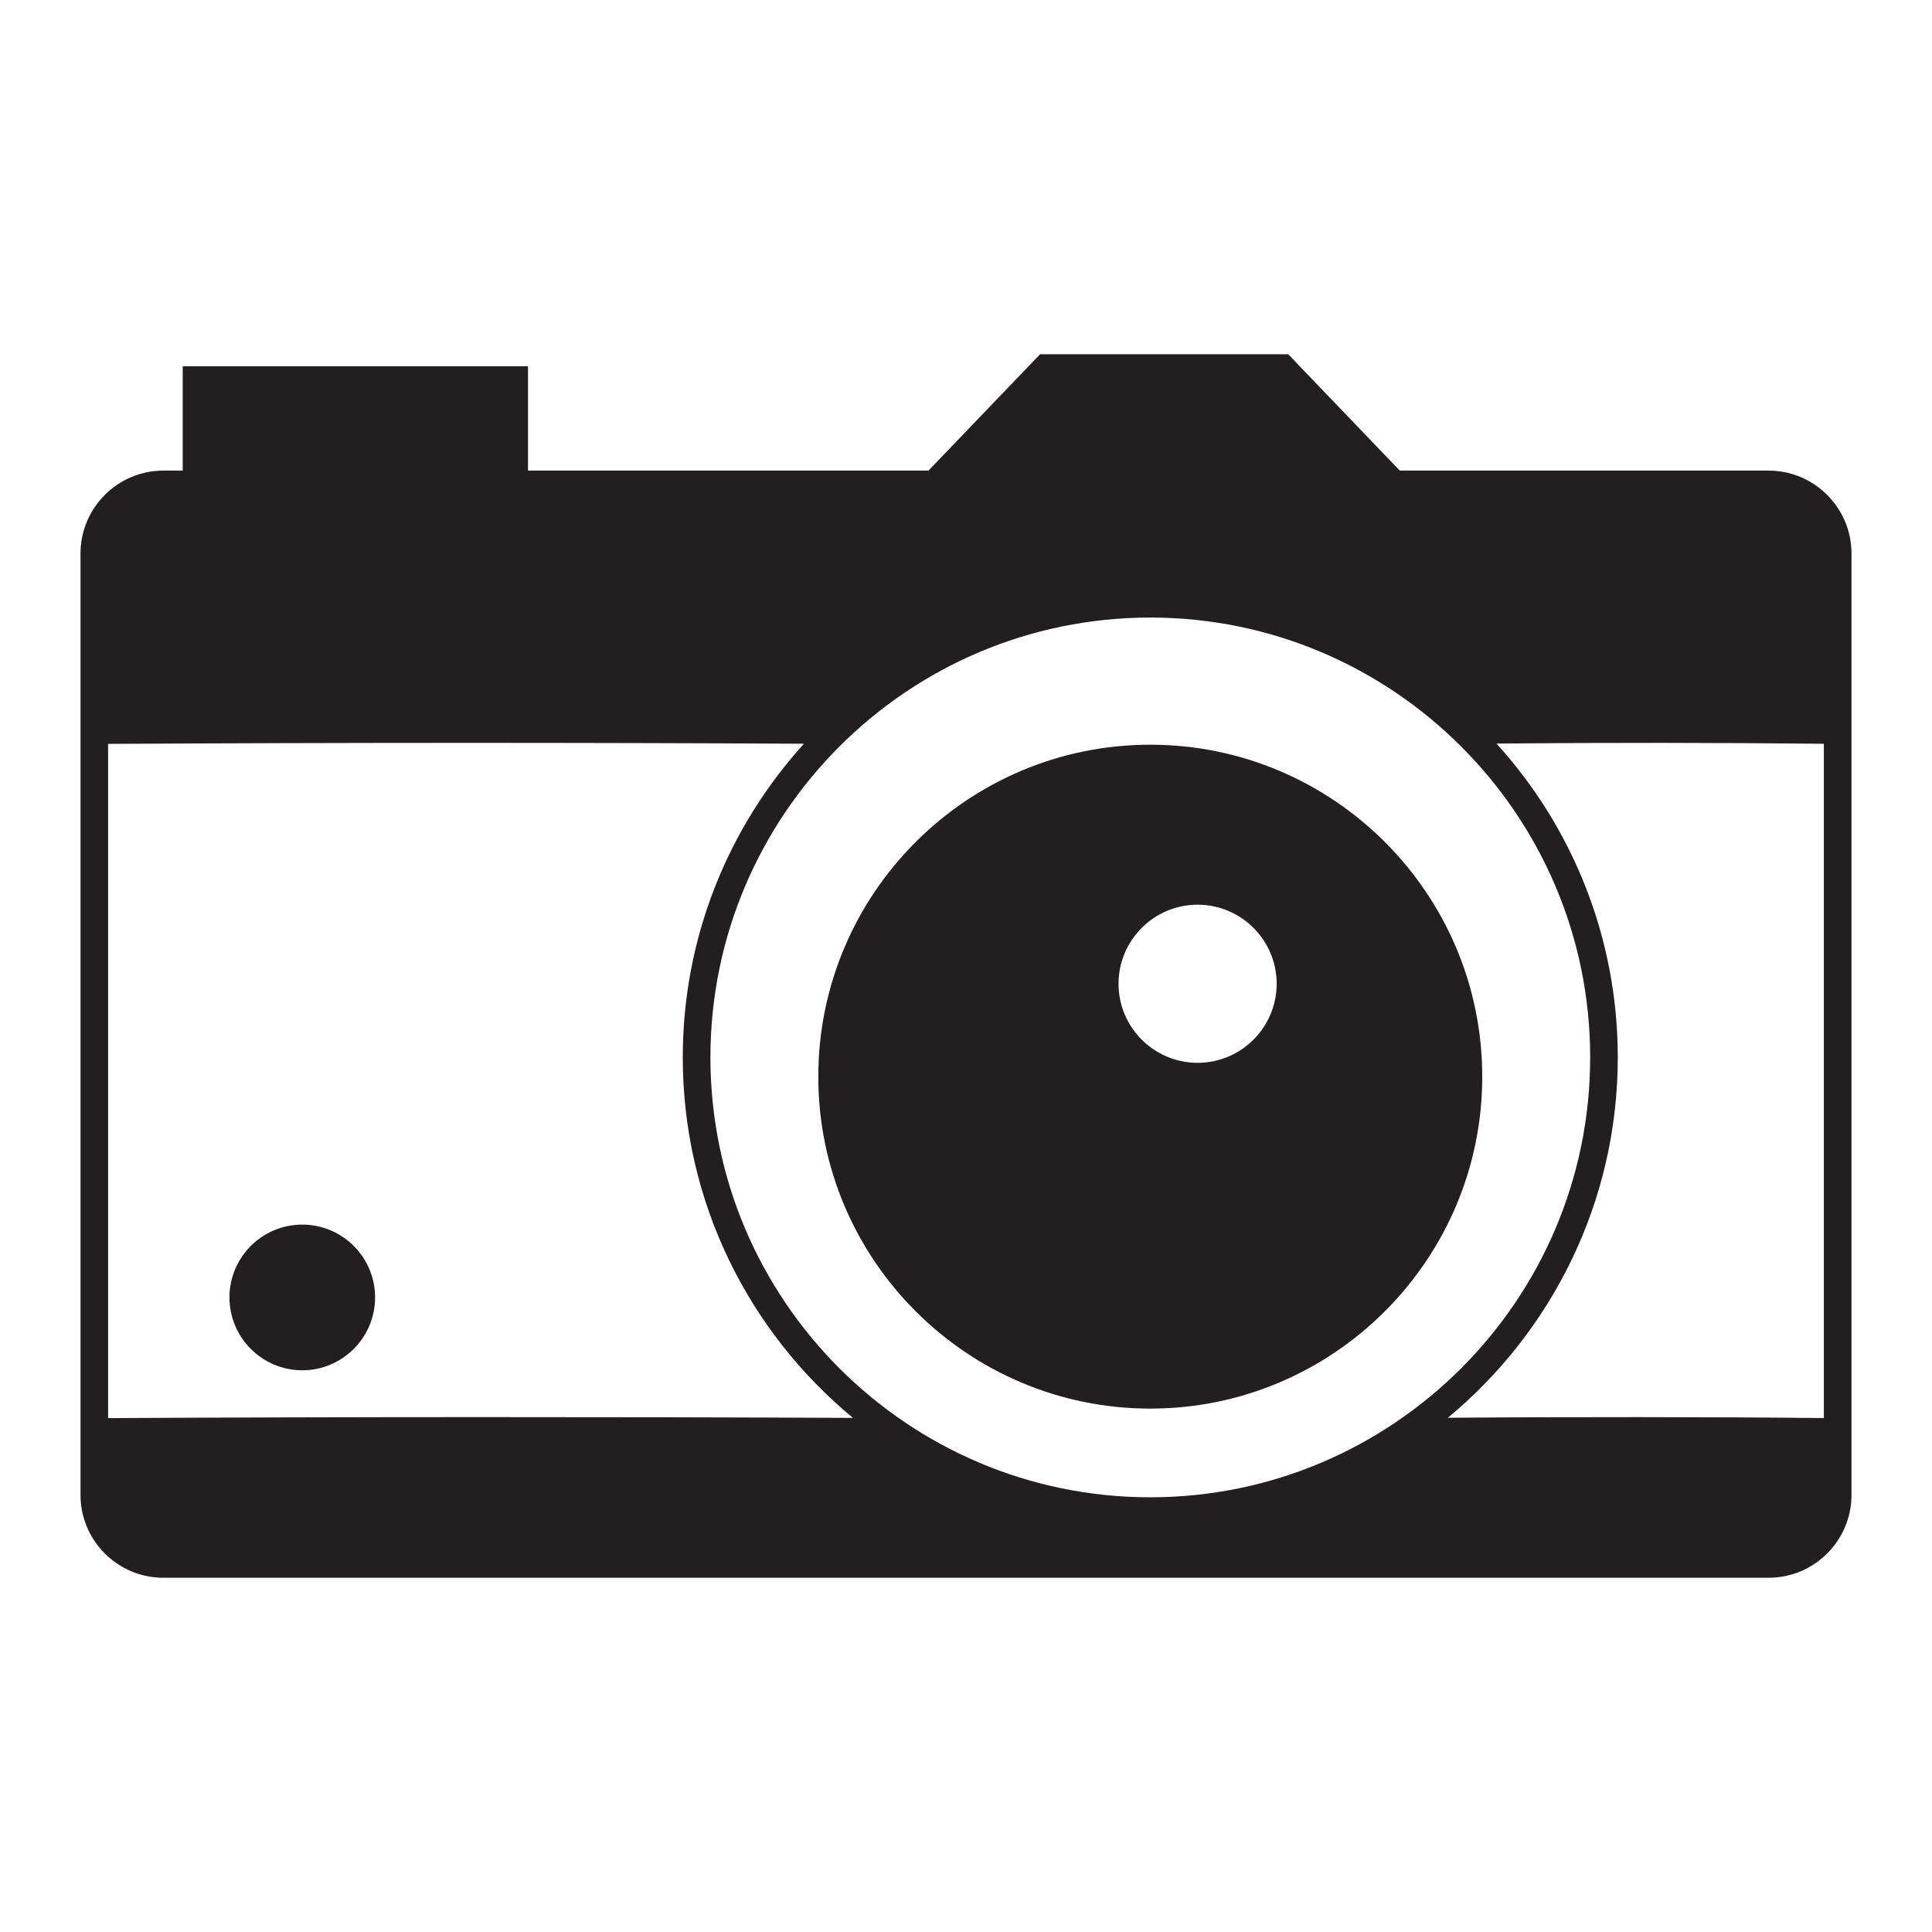
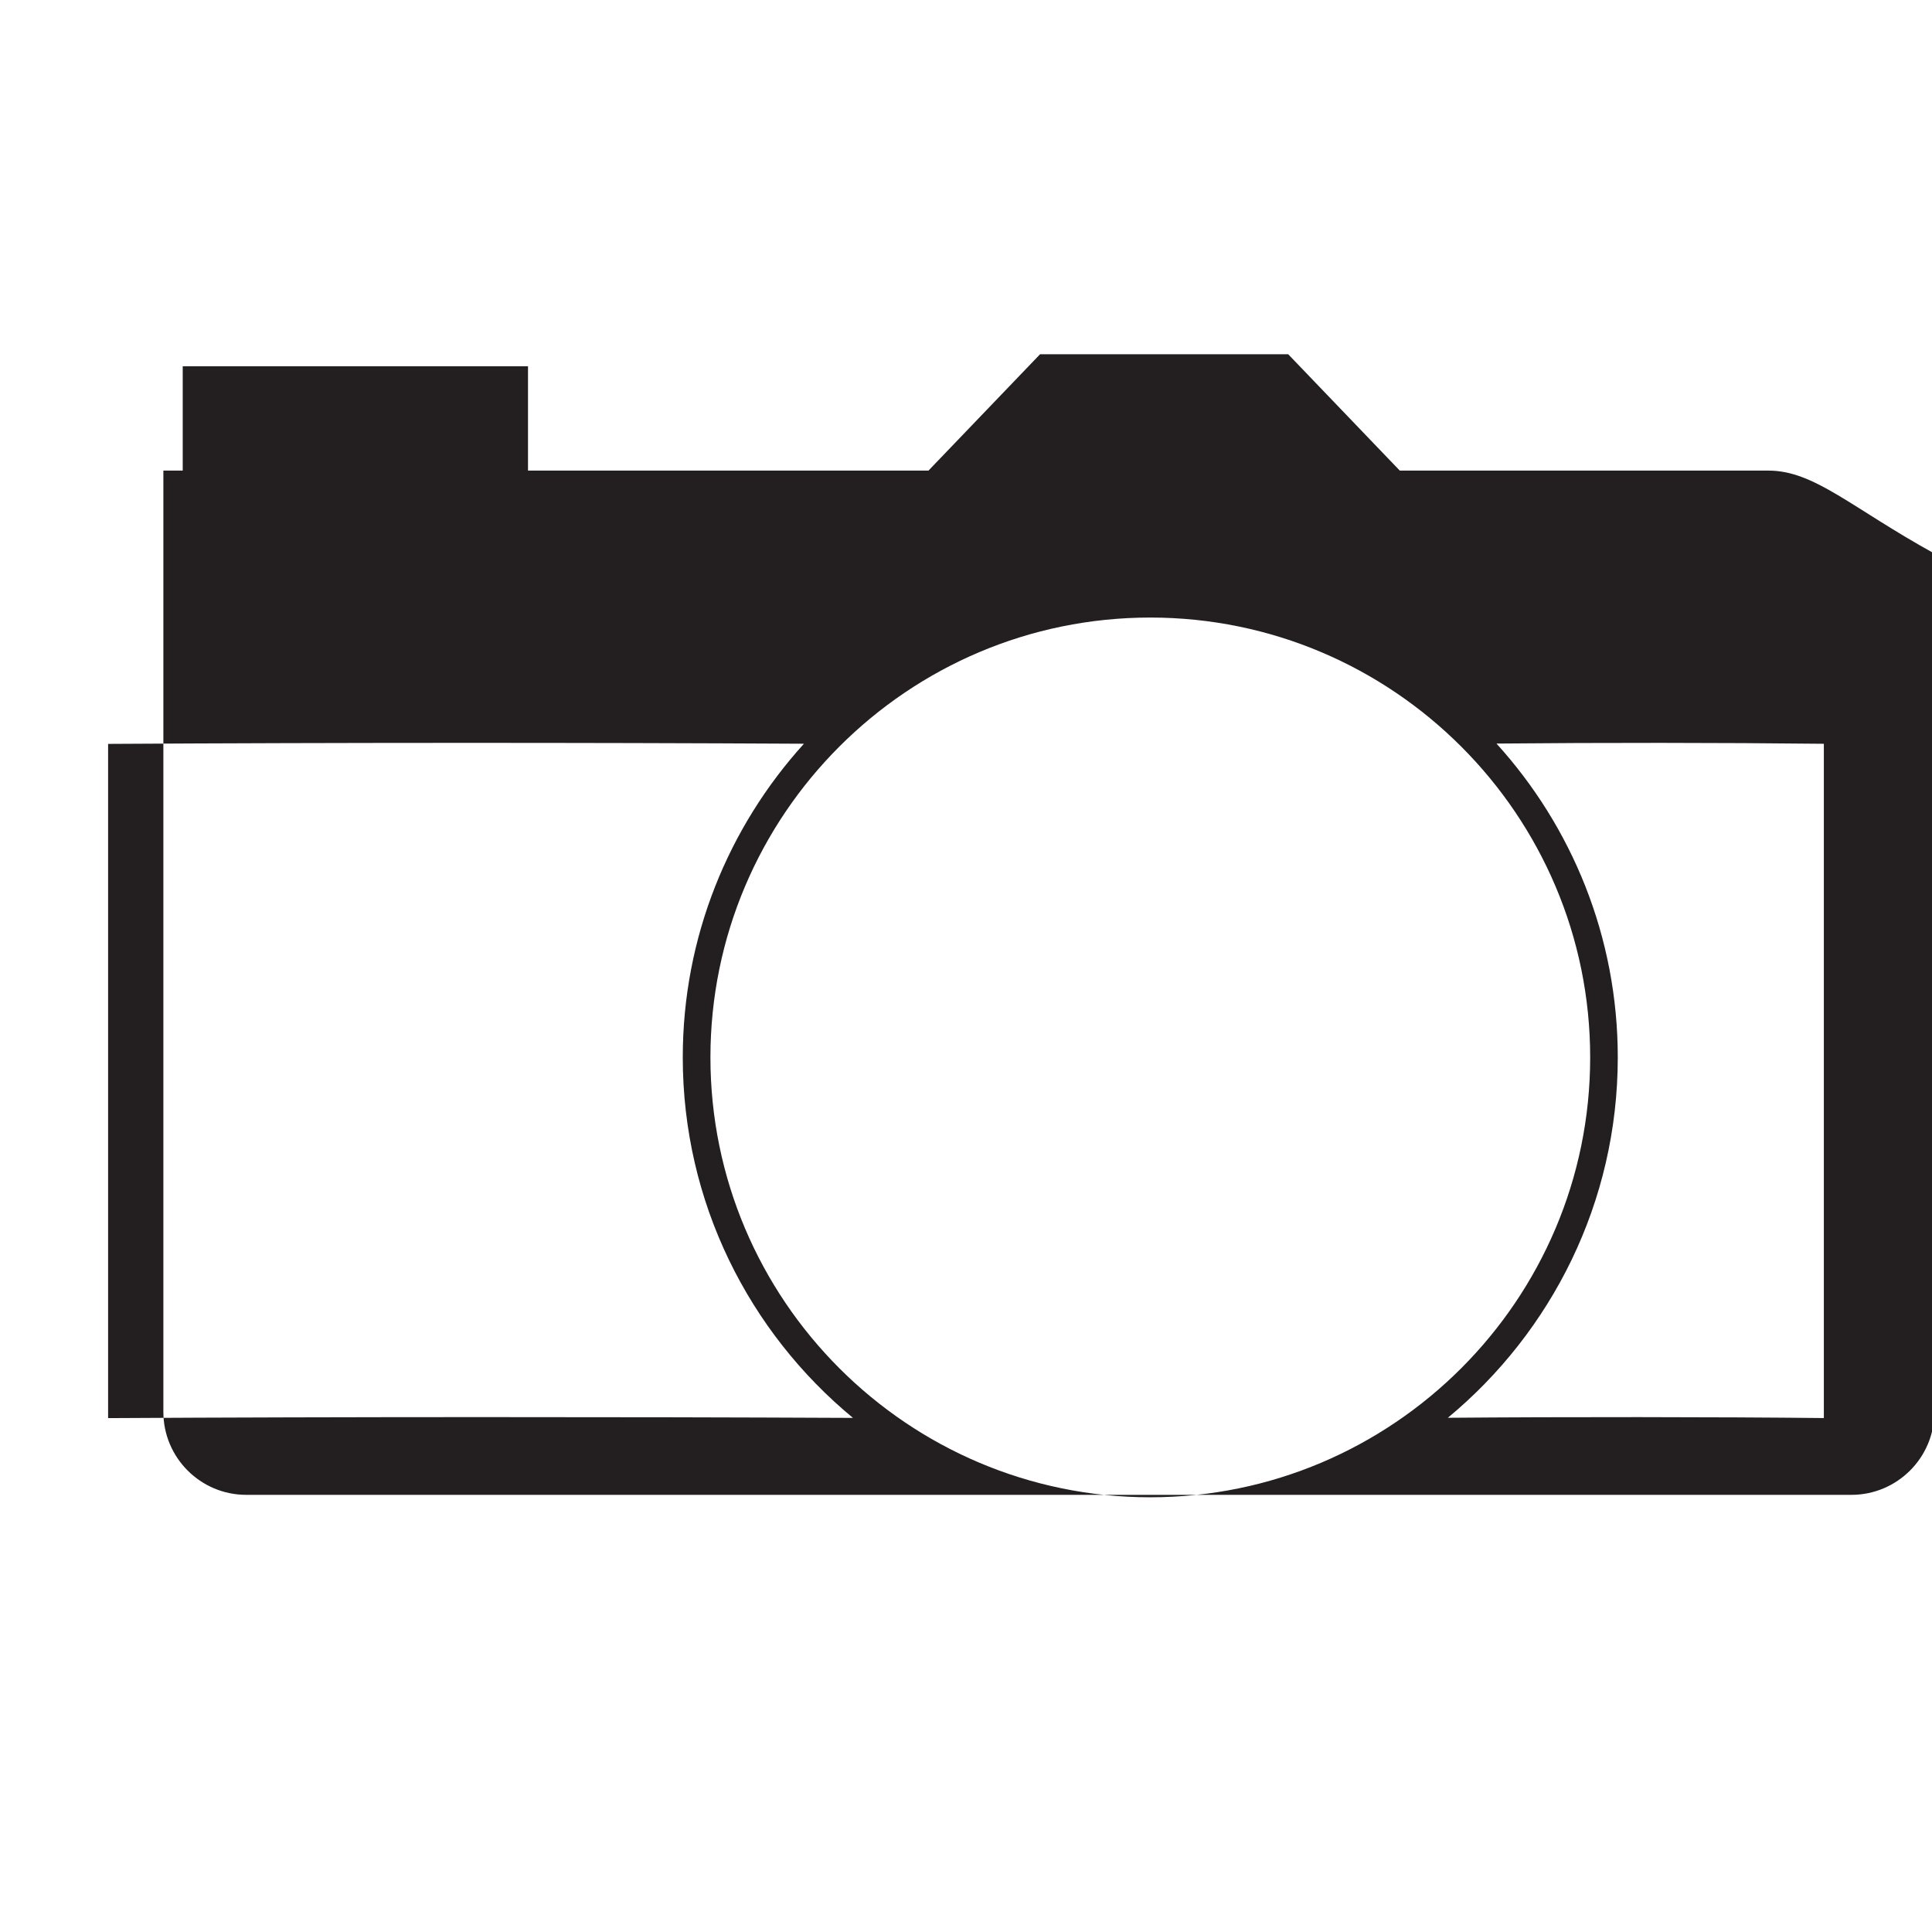
<svg xmlns="http://www.w3.org/2000/svg" version="1.1" id="Layer_1" x="0px" y="0px" width="1200px" height="1200px" viewBox="0 0 1200 1200" enable-background="new 0 0 1200 1200" xml:space="preserve">
  <g>
-     <path fill="#231F20" d="M1098.494,292.302H869.436l-69.322-72.283H646.01l-69.322,72.283H327.951v-64.805H113.488v64.805h-12.016   C73.084,292.302,50,315.423,50,343.81v584.699c0,28.384,23.084,51.473,51.473,51.473h997.021c28.385,0,51.506-23.089,51.506-51.473   V343.81C1150,315.423,1126.879,292.302,1098.494,292.302z M67.146,462.045c142.23-0.81,291.016-0.844,432.203-0.102   c-46.75,51.573-75.268,119.924-75.268,194.82c0,90.053,41.176,170.621,105.713,223.916c-143.381-0.674-320.787-0.674-462.648,0.136   V462.045z M714.457,929.992c-150.639,0-273.197-122.556-273.197-273.229c0-150.639,122.559-273.194,273.197-273.194   c150.635,0,273.227,122.556,273.227,273.194C987.684,807.437,865.092,929.992,714.457,929.992z M899.285,880.613   c64.4-53.363,105.543-133.863,105.543-223.85c0-74.965-28.553-143.346-75.336-194.921c66.191-0.607,138.727-0.573,203.33,0.135   v418.804C1067.271,880.072,970.299,880.006,899.285,880.613z" />
-     <path fill="#231F20" d="M714.457,462.551c-113.682,0-206.197,92.483-206.197,206.196c0,113.679,92.516,206.162,206.197,206.162   c113.678,0,206.193-92.483,206.193-206.162C920.65,555.034,828.135,462.551,714.457,462.551z M743.855,660.139   c-27.07,0-49.111-22.007-49.111-49.109c0-27.069,22.041-49.108,49.111-49.108c27.068,0,49.107,22.039,49.107,49.108   C792.963,638.132,770.924,660.139,743.855,660.139z" />
-     <path fill="#231F20" d="M187.746,760.621c-24.945,0-45.23,20.287-45.23,45.229c0,24.943,20.285,45.262,45.23,45.262   c24.941,0,45.229-20.318,45.229-45.262C232.975,780.908,212.688,760.621,187.746,760.621z" />
+     <path fill="#231F20" d="M1098.494,292.302H869.436l-69.322-72.283H646.01l-69.322,72.283H327.951v-64.805H113.488v64.805h-12.016   v584.699c0,28.384,23.084,51.473,51.473,51.473h997.021c28.385,0,51.506-23.089,51.506-51.473   V343.81C1150,315.423,1126.879,292.302,1098.494,292.302z M67.146,462.045c142.23-0.81,291.016-0.844,432.203-0.102   c-46.75,51.573-75.268,119.924-75.268,194.82c0,90.053,41.176,170.621,105.713,223.916c-143.381-0.674-320.787-0.674-462.648,0.136   V462.045z M714.457,929.992c-150.639,0-273.197-122.556-273.197-273.229c0-150.639,122.559-273.194,273.197-273.194   c150.635,0,273.227,122.556,273.227,273.194C987.684,807.437,865.092,929.992,714.457,929.992z M899.285,880.613   c64.4-53.363,105.543-133.863,105.543-223.85c0-74.965-28.553-143.346-75.336-194.921c66.191-0.607,138.727-0.573,203.33,0.135   v418.804C1067.271,880.072,970.299,880.006,899.285,880.613z" />
  </g>
</svg>